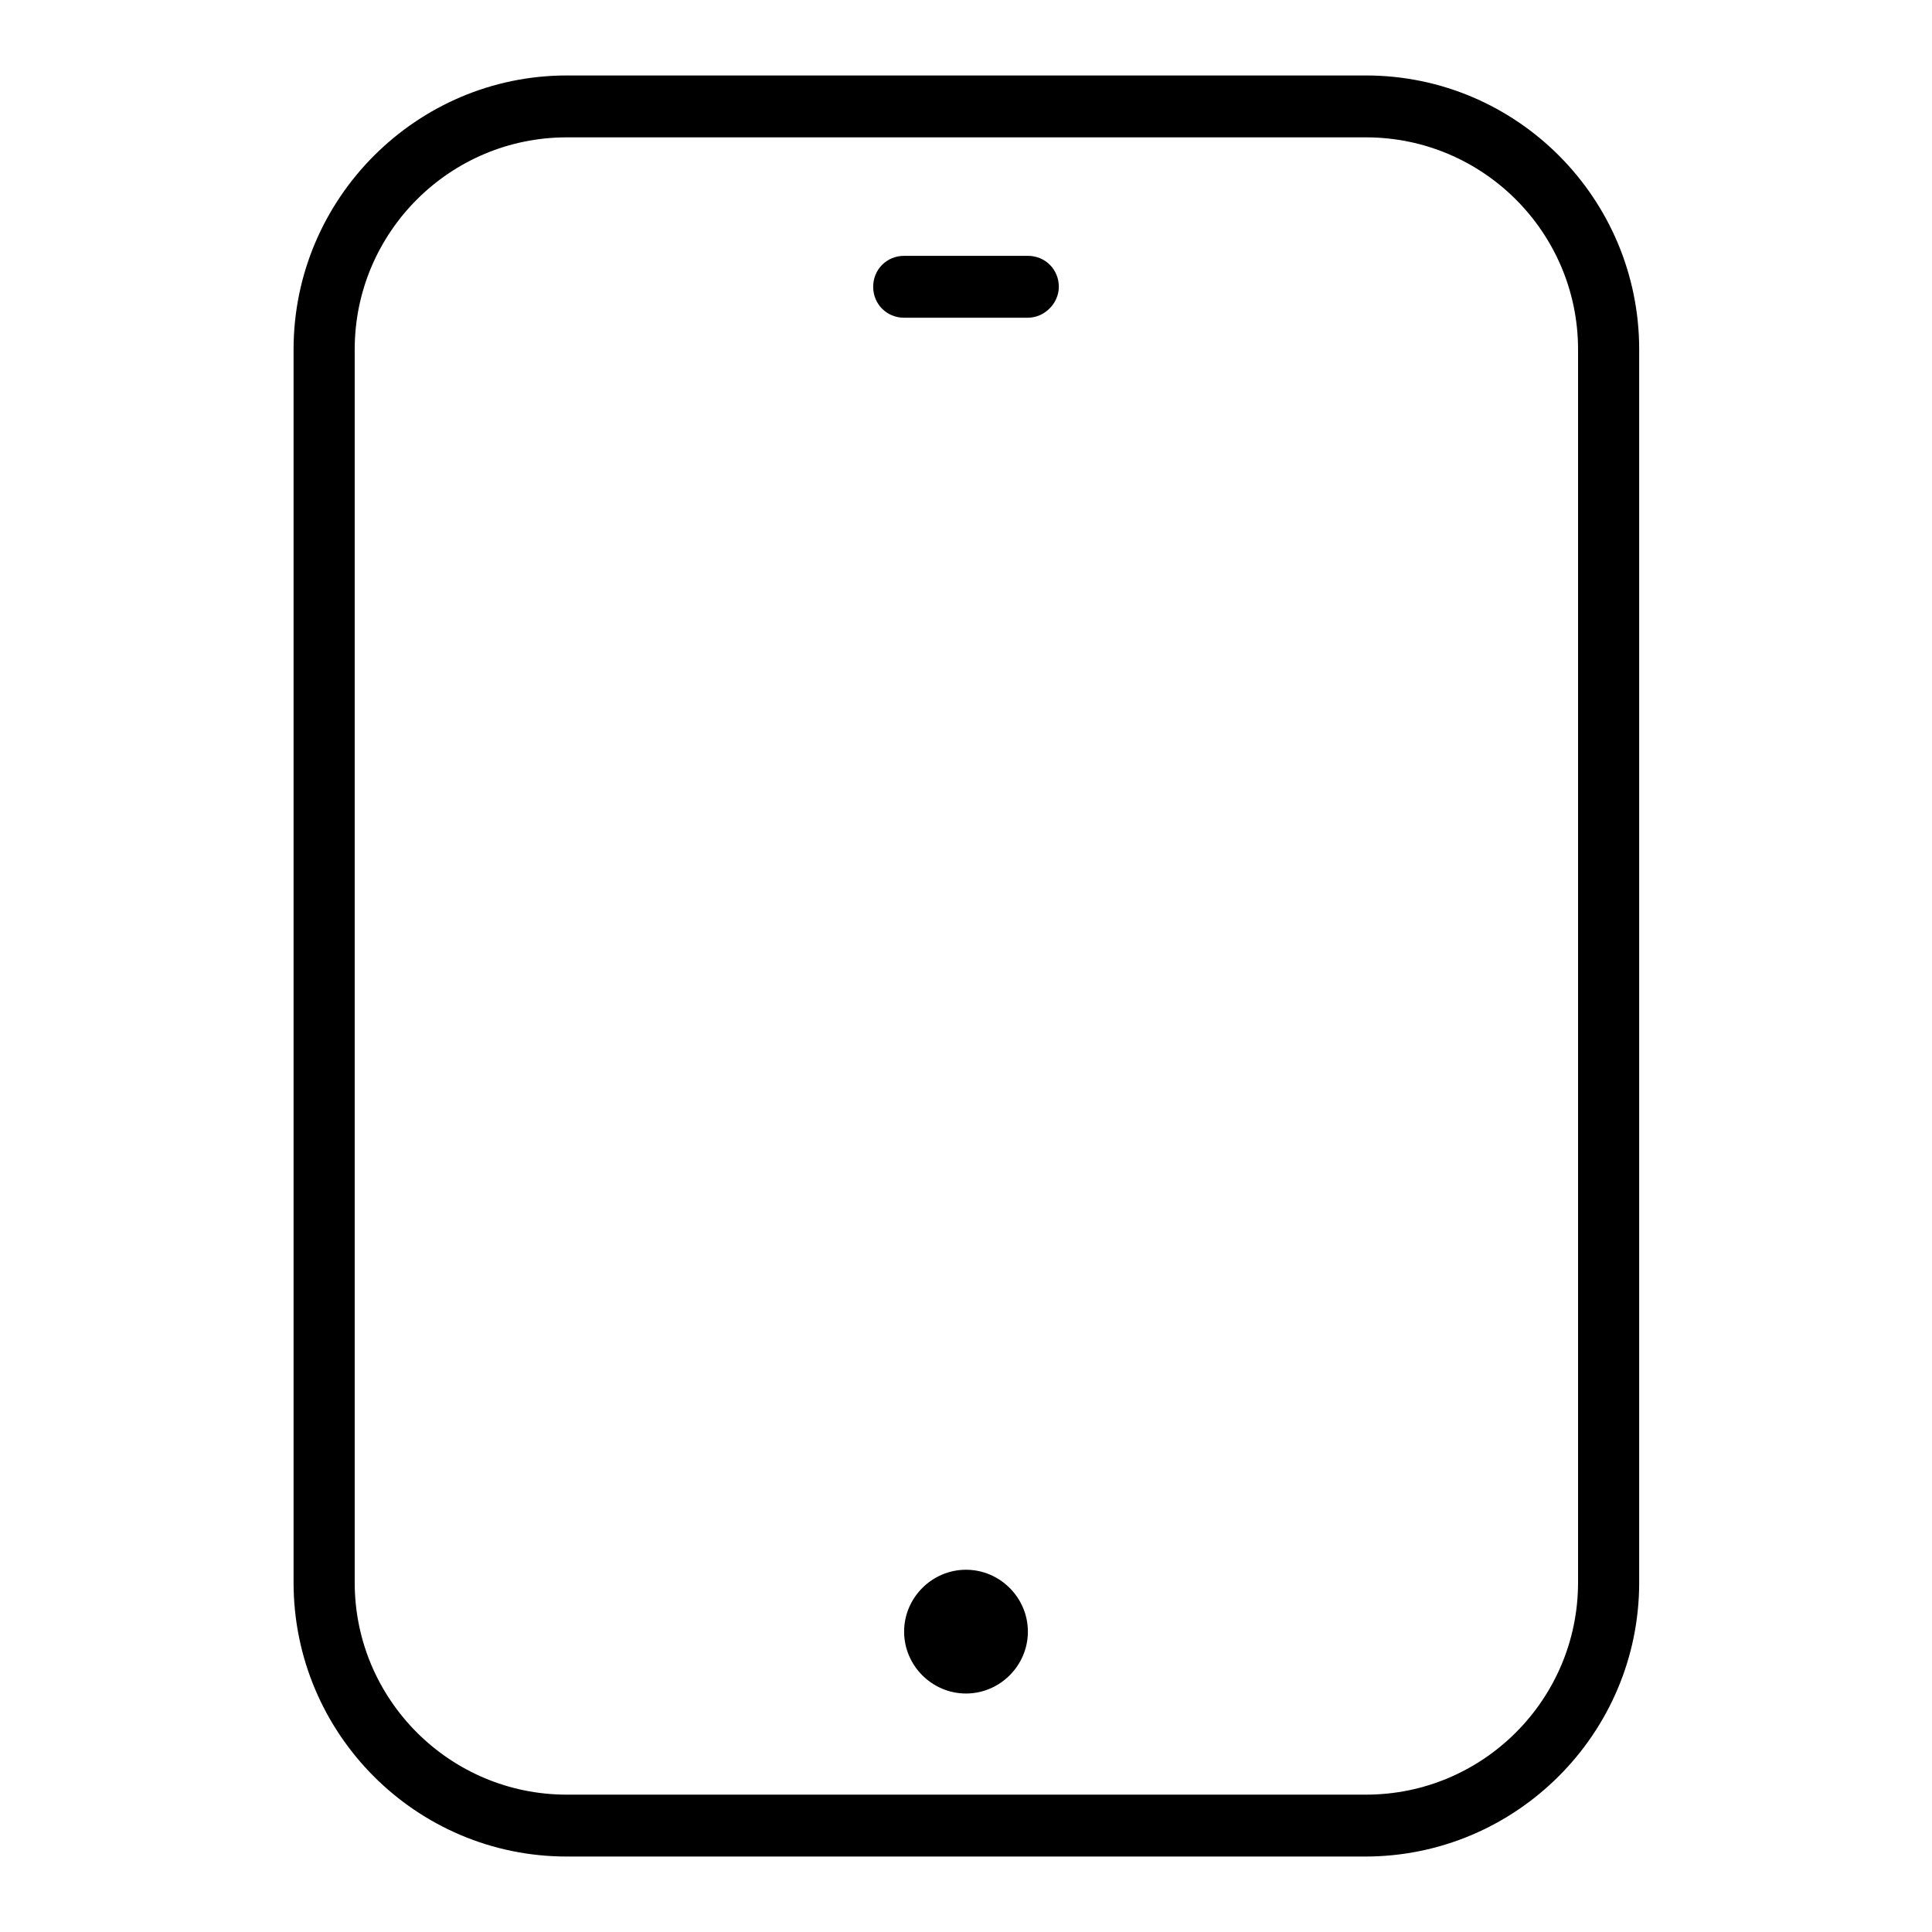
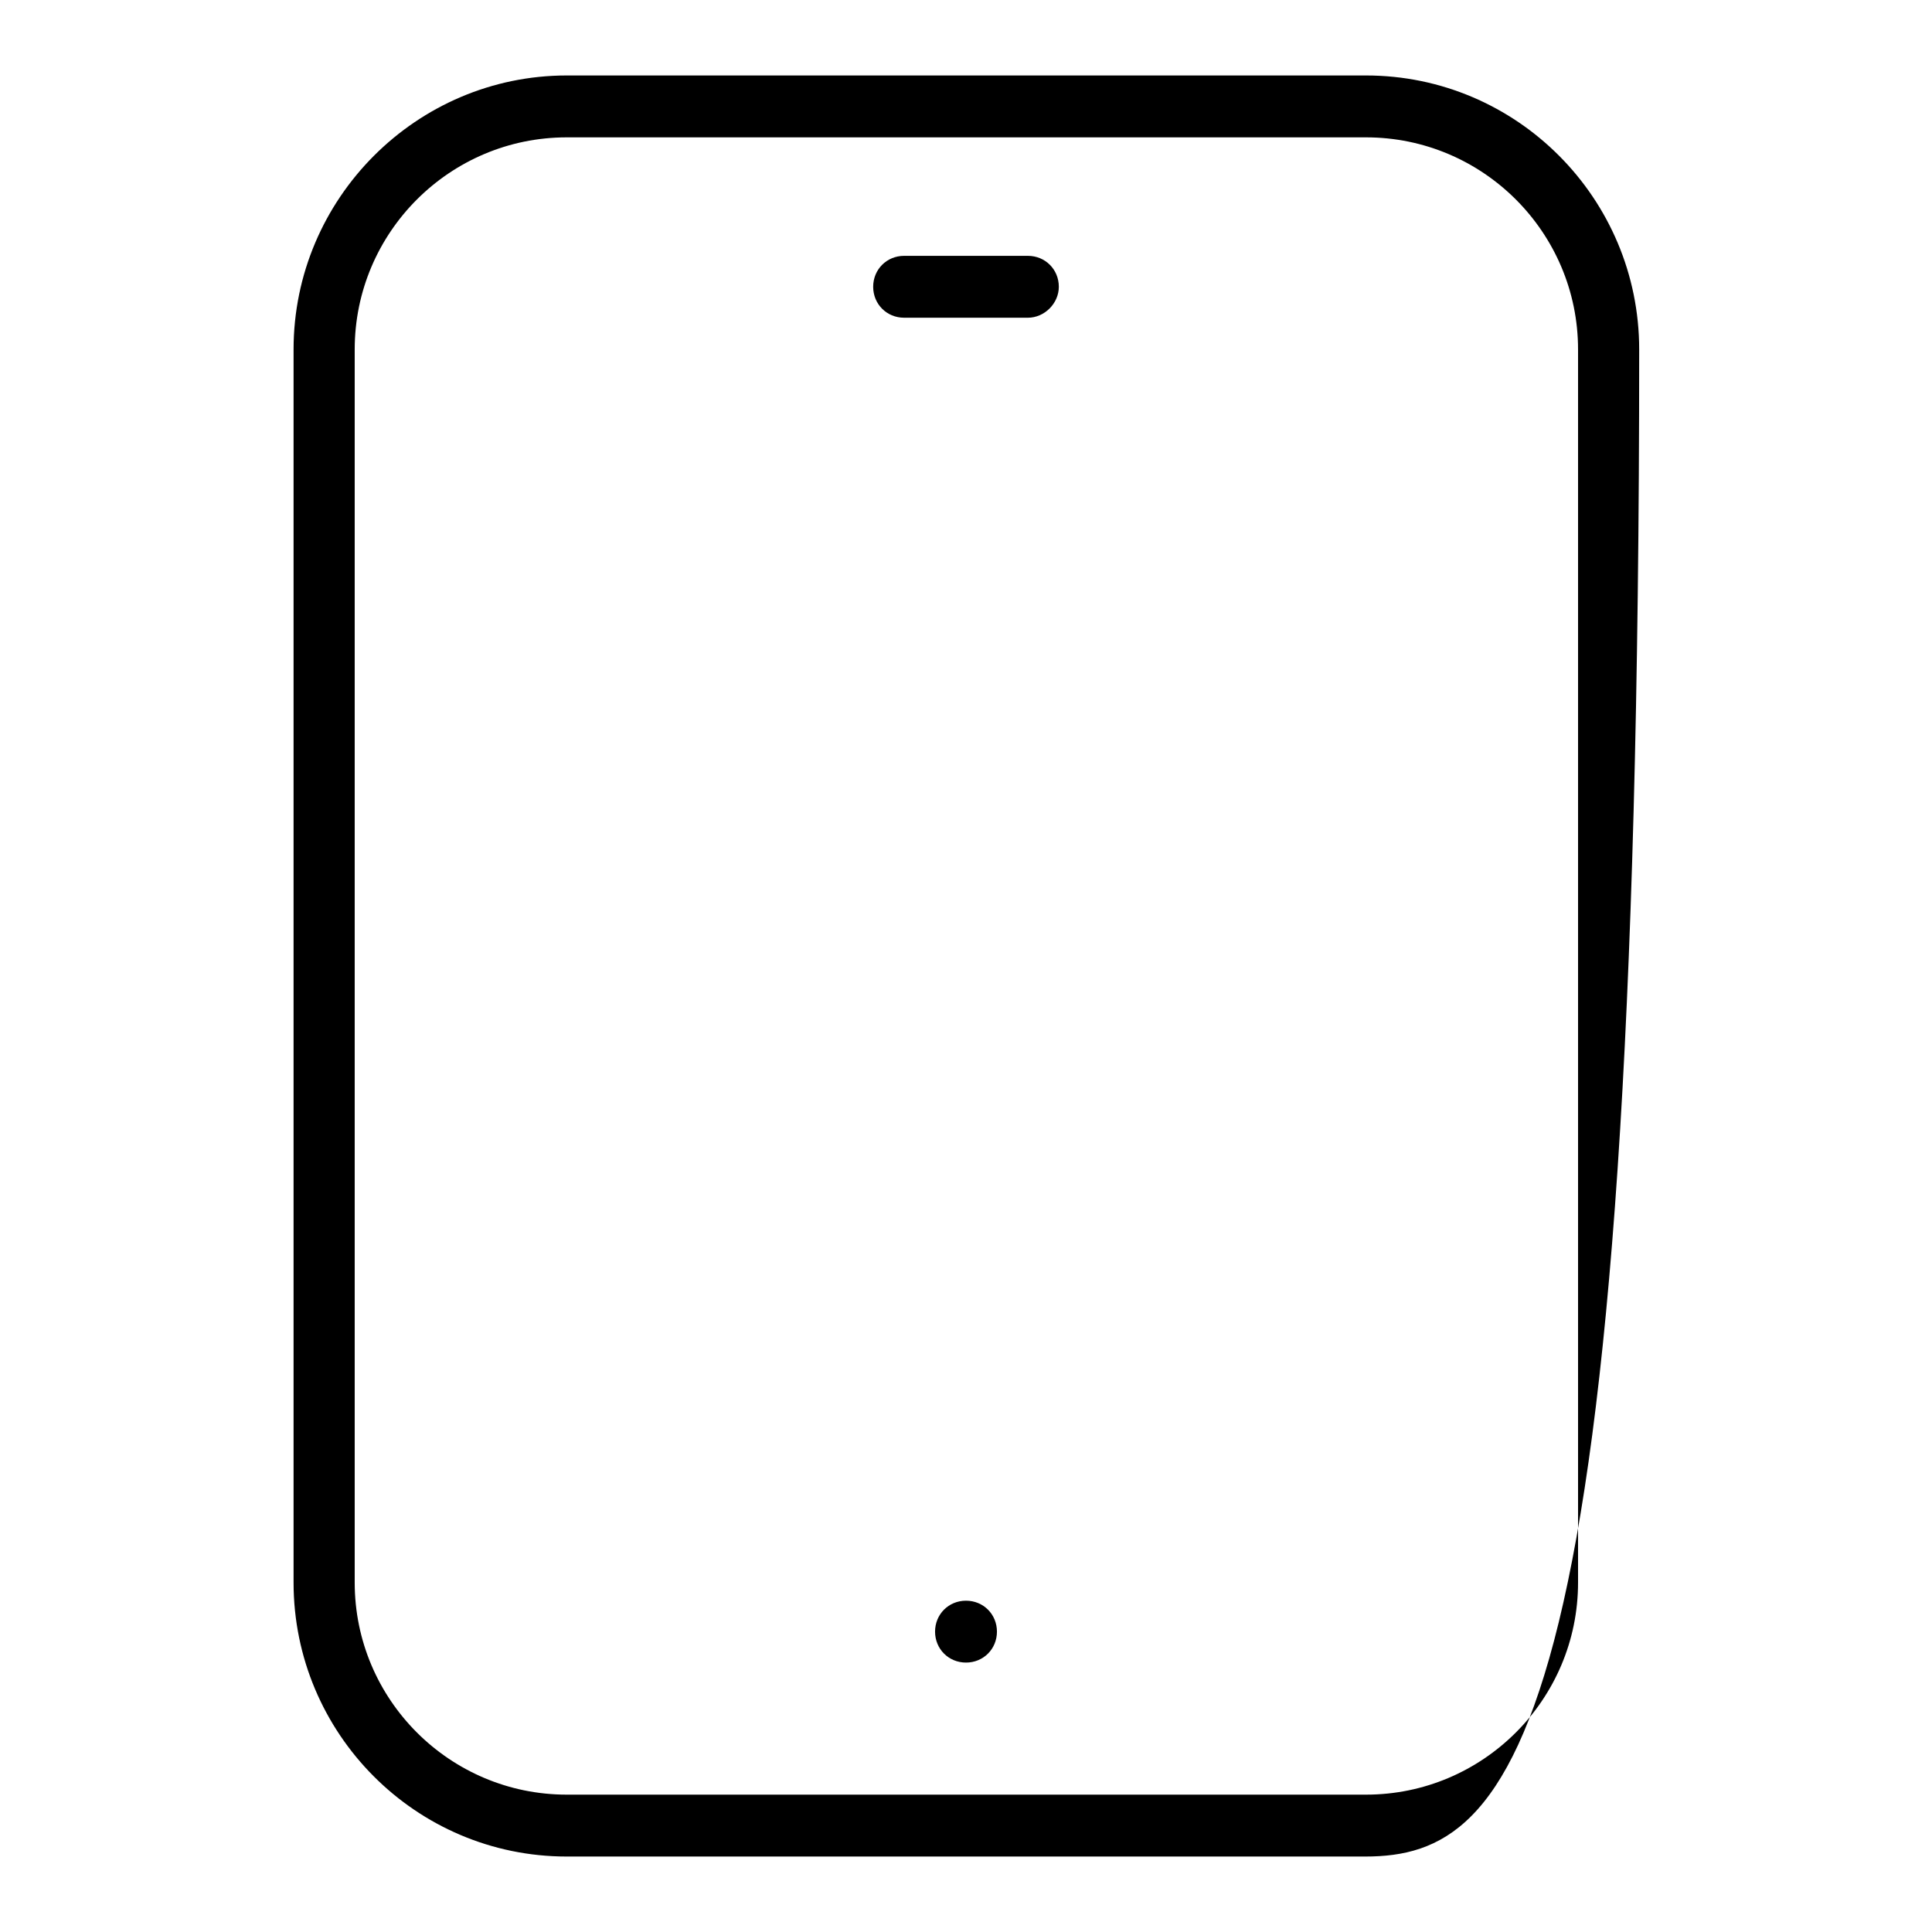
<svg xmlns="http://www.w3.org/2000/svg" version="1.1" x="0px" y="0px" viewBox="0 0 256 256" enable-background="new 0 0 256 256" xml:space="preserve">
  <g>
    <g>
      <g>
-         <path fill="#000000" d="M180.9,246H75.1c-20,0-36.2-16.3-36.2-36.3V46.3c0-20,16.3-36.3,36.2-36.3h105.9c20,0,36.2,16.3,36.2,36.3v163.4C217.2,229.7,200.9,246,180.9,246z M75.1,18.2C59.6,18.2,47,30.8,47,46.3v163.4c0,15.5,12.6,28.1,28.1,28.1h105.9c15.5,0,28.1-12.6,28.1-28.1V46.3c0-15.5-12.6-28.1-28.1-28.1H75.1z" />
+         <path fill="#000000" d="M180.9,246H75.1c-20,0-36.2-16.3-36.2-36.3V46.3c0-20,16.3-36.3,36.2-36.3h105.9c20,0,36.2,16.3,36.2,36.3C217.2,229.7,200.9,246,180.9,246z M75.1,18.2C59.6,18.2,47,30.8,47,46.3v163.4c0,15.5,12.6,28.1,28.1,28.1h105.9c15.5,0,28.1-12.6,28.1-28.1V46.3c0-15.5-12.6-28.1-28.1-28.1H75.1z" />
        <path fill="#000000" d="M128,212.1c2.3,0,4.1,1.8,4.1,4.1s-1.8,4.1-4.1,4.1c-2.3,0-4.1-1.8-4.1-4.1S125.7,212.1,128,212.1z" />
-         <path fill="#000000" d="M128,224.4c-4.5,0-8.2-3.7-8.2-8.2c0-4.5,3.7-8.2,8.2-8.2c4.5,0,8.2,3.7,8.2,8.2S132.5,224.4,128,224.4z" />
        <path fill="#000000" d="M136.2,42.1h-16.4c-2.3,0-4.1-1.8-4.1-4.1c0-2.3,1.8-4.1,4.1-4.1h16.4c2.3,0,4.1,1.8,4.1,4.1C140.3,40.2,138.4,42.1,136.2,42.1z" />
      </g>
      <g />
      <g />
      <g />
      <g />
      <g />
      <g />
      <g />
      <g />
      <g />
      <g />
      <g />
      <g />
      <g />
      <g />
      <g />
    </g>
  </g>
</svg>